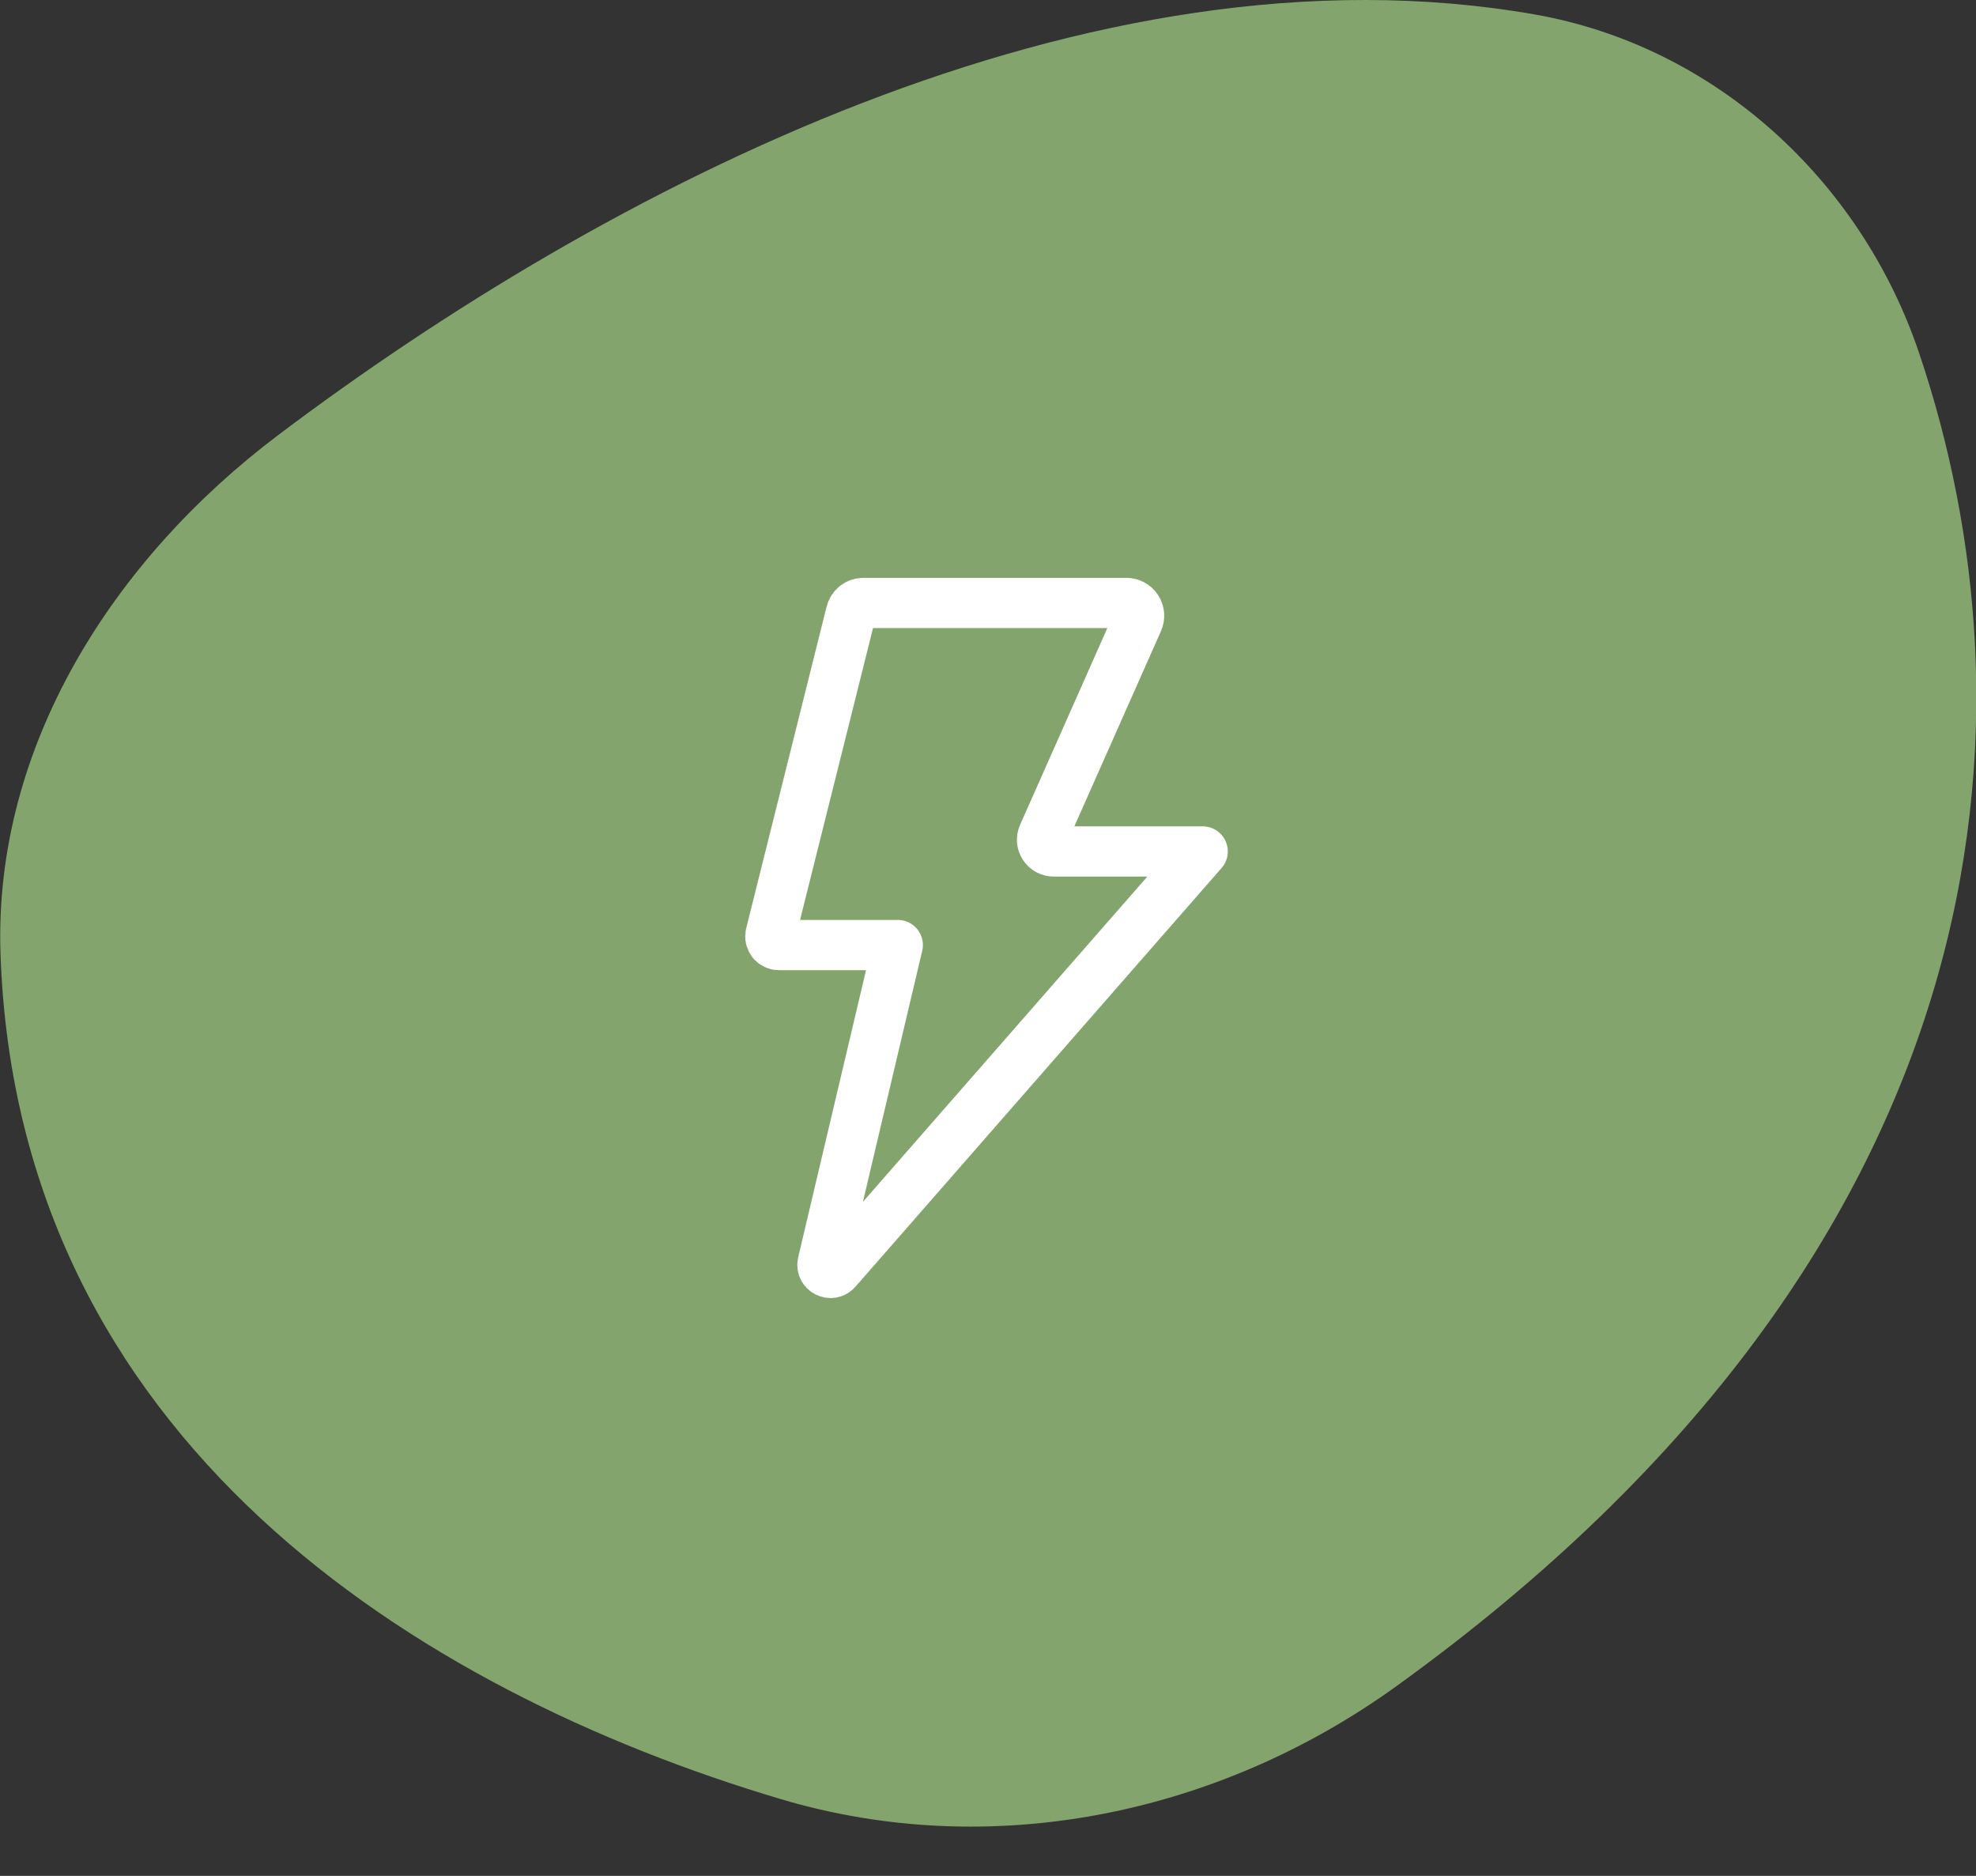
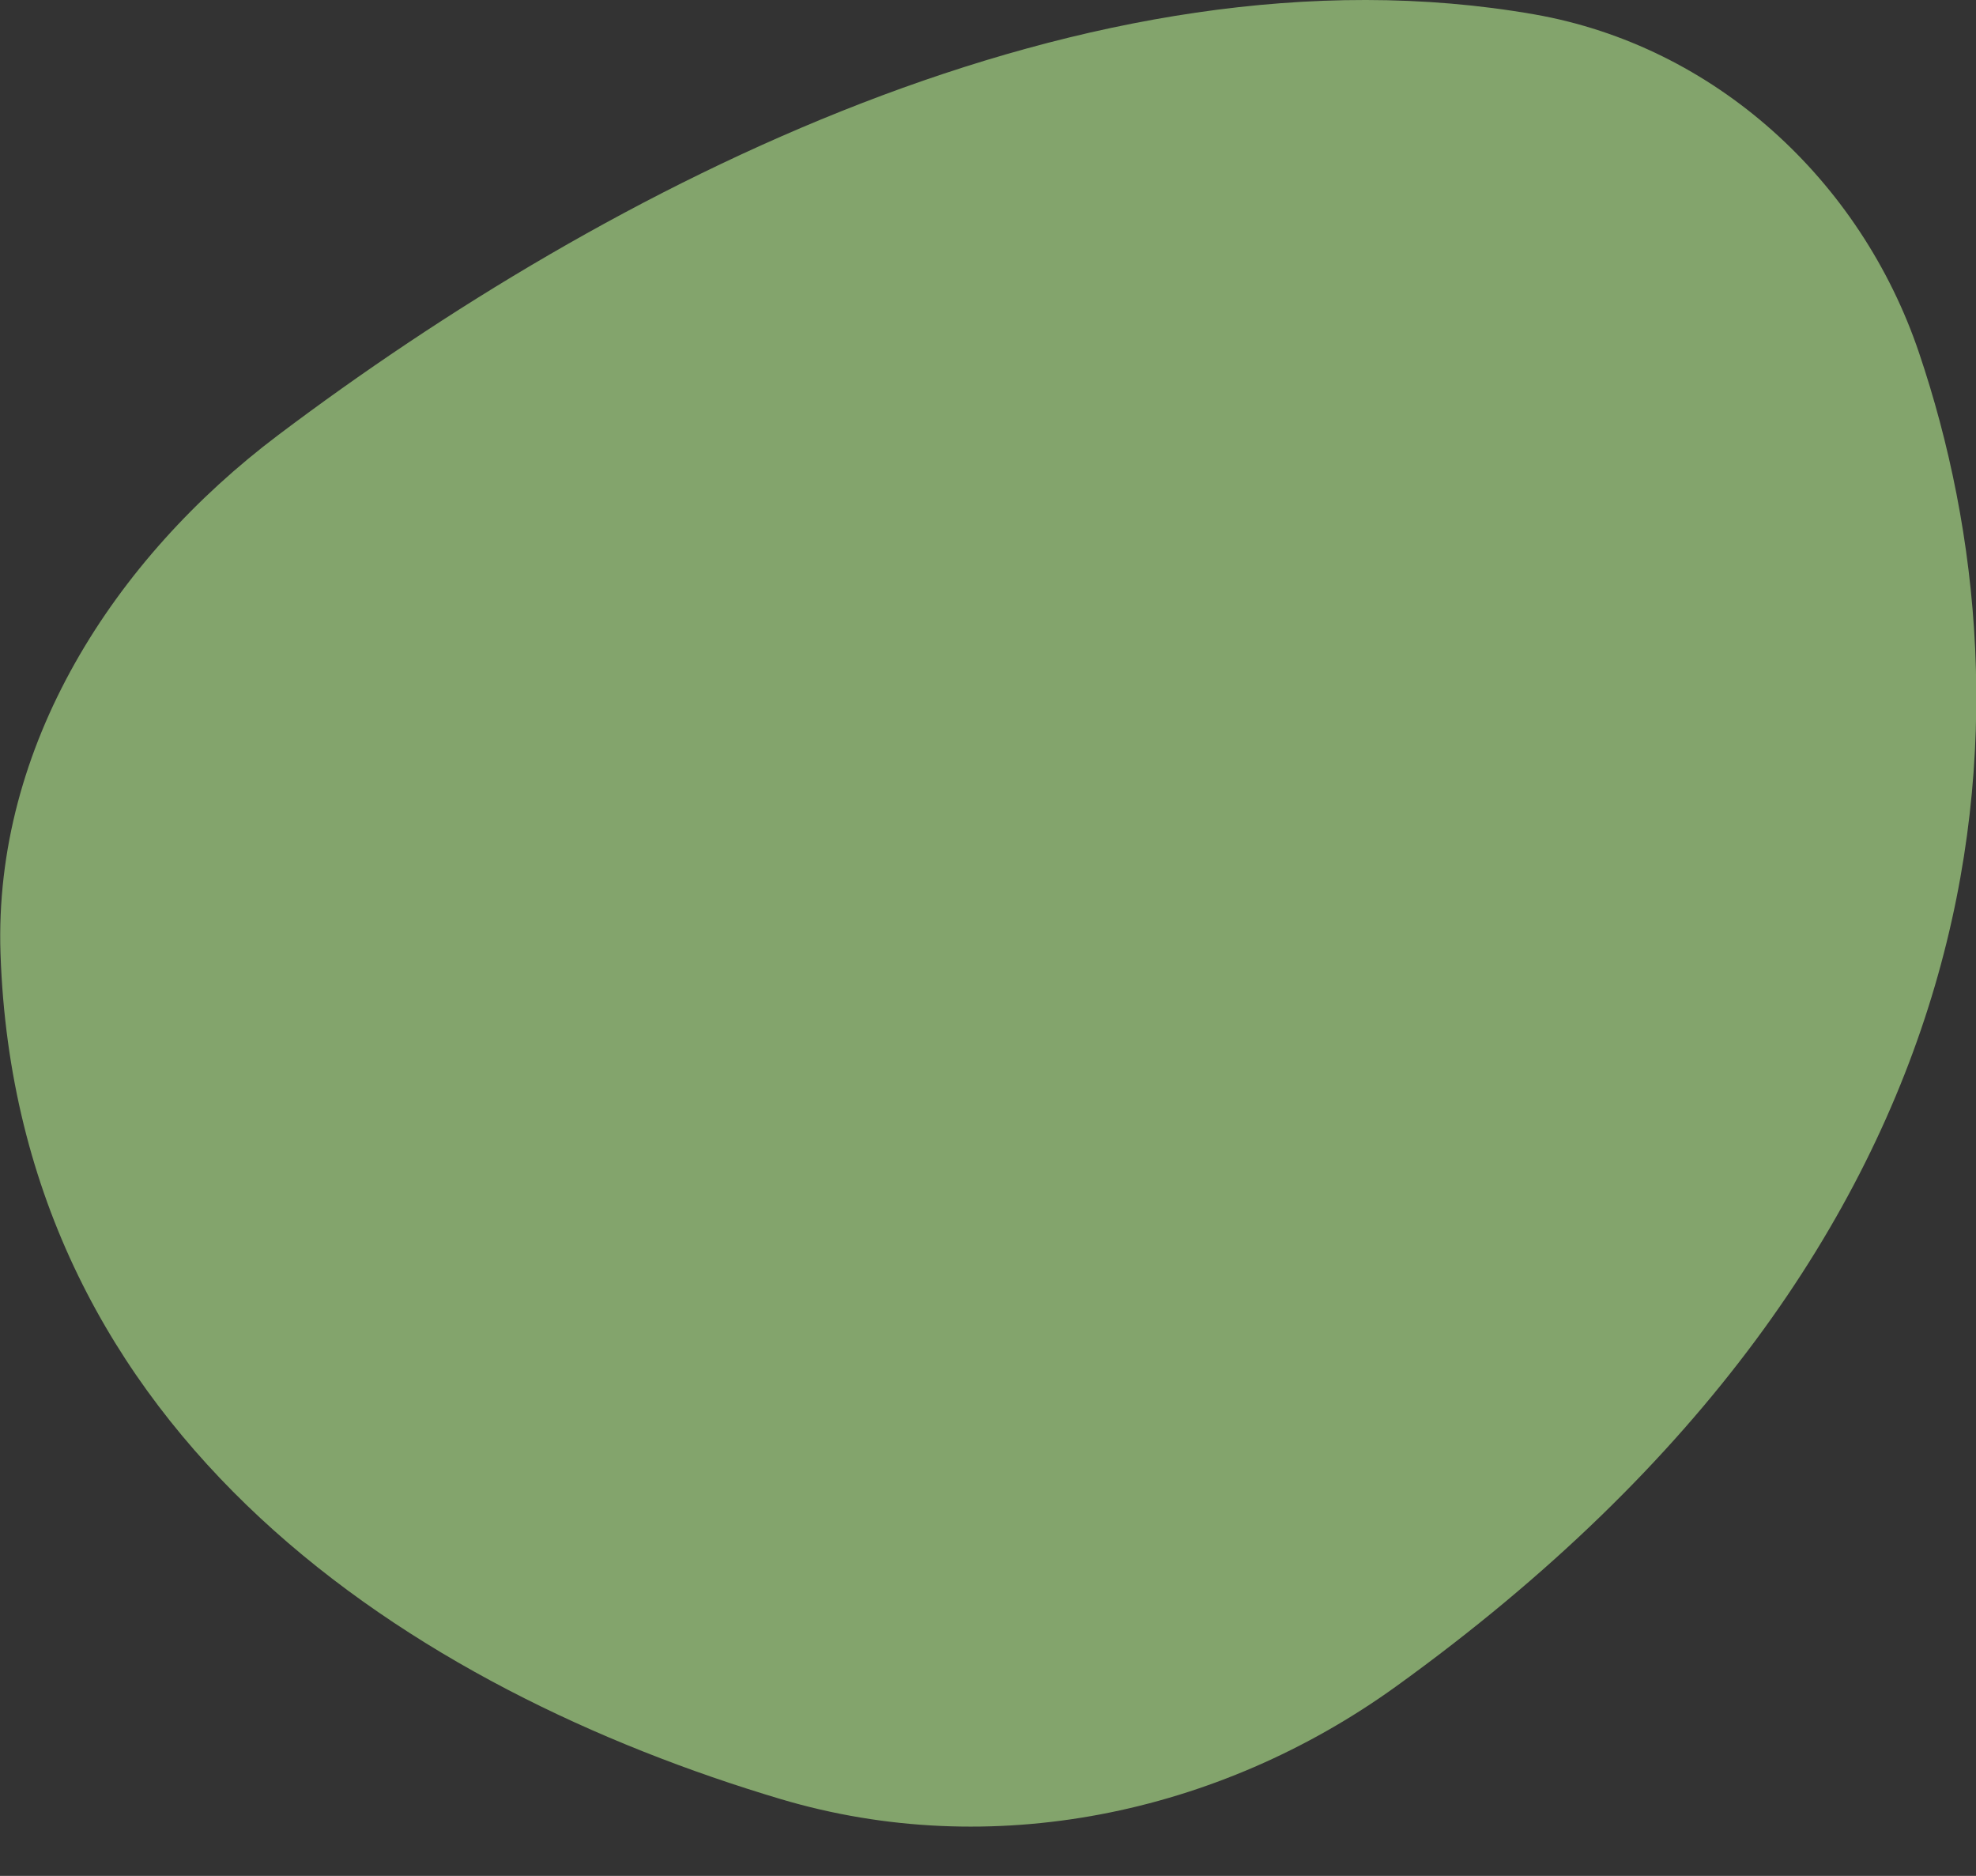
<svg xmlns="http://www.w3.org/2000/svg" width="59" height="56" viewBox="0 0 59 56" fill="none">
  <rect x="0" y="0" width="59" height="56" fill="#333333" stroke="none" />
  <path d="M0.015 28.463C0.503 42.974 12.433 50.468 23.311 53.707C29.586 55.575 36.364 54.175 41.676 50.349C60.164 37.032 60.897 21.177 57.298 10.529C55.551 5.362 51.188 1.371 45.816 0.43C32.517 -1.898 18.052 5.642 8.314 12.982C3.378 16.701 -0.192 22.285 0.015 28.463Z" fill="#83A46C" />
-   <path d="M31.143 24.928L33.979 18.536C34.005 18.478 34.016 18.414 34.011 18.351C34.005 18.288 33.985 18.227 33.95 18.173C33.916 18.12 33.868 18.076 33.812 18.046C33.756 18.016 33.694 18 33.63 18H25.779C25.694 18 25.611 18.029 25.544 18.081C25.477 18.133 25.429 18.207 25.409 18.289L23.008 27.89C22.998 27.929 22.997 27.969 23.006 28.007C23.014 28.046 23.031 28.082 23.055 28.113C23.079 28.144 23.11 28.169 23.146 28.186C23.181 28.203 23.22 28.212 23.26 28.212H26.806L24.563 37.703C24.506 37.947 24.813 38.105 24.978 37.917L35.91 25.418H31.463C31.405 25.418 31.347 25.403 31.296 25.376C31.245 25.348 31.202 25.308 31.17 25.259C31.138 25.211 31.119 25.155 31.114 25.097C31.11 25.039 31.12 24.981 31.143 24.928Z" stroke="white" stroke-width="1.5" stroke-linecap="round" stroke-linejoin="round" />
</svg>